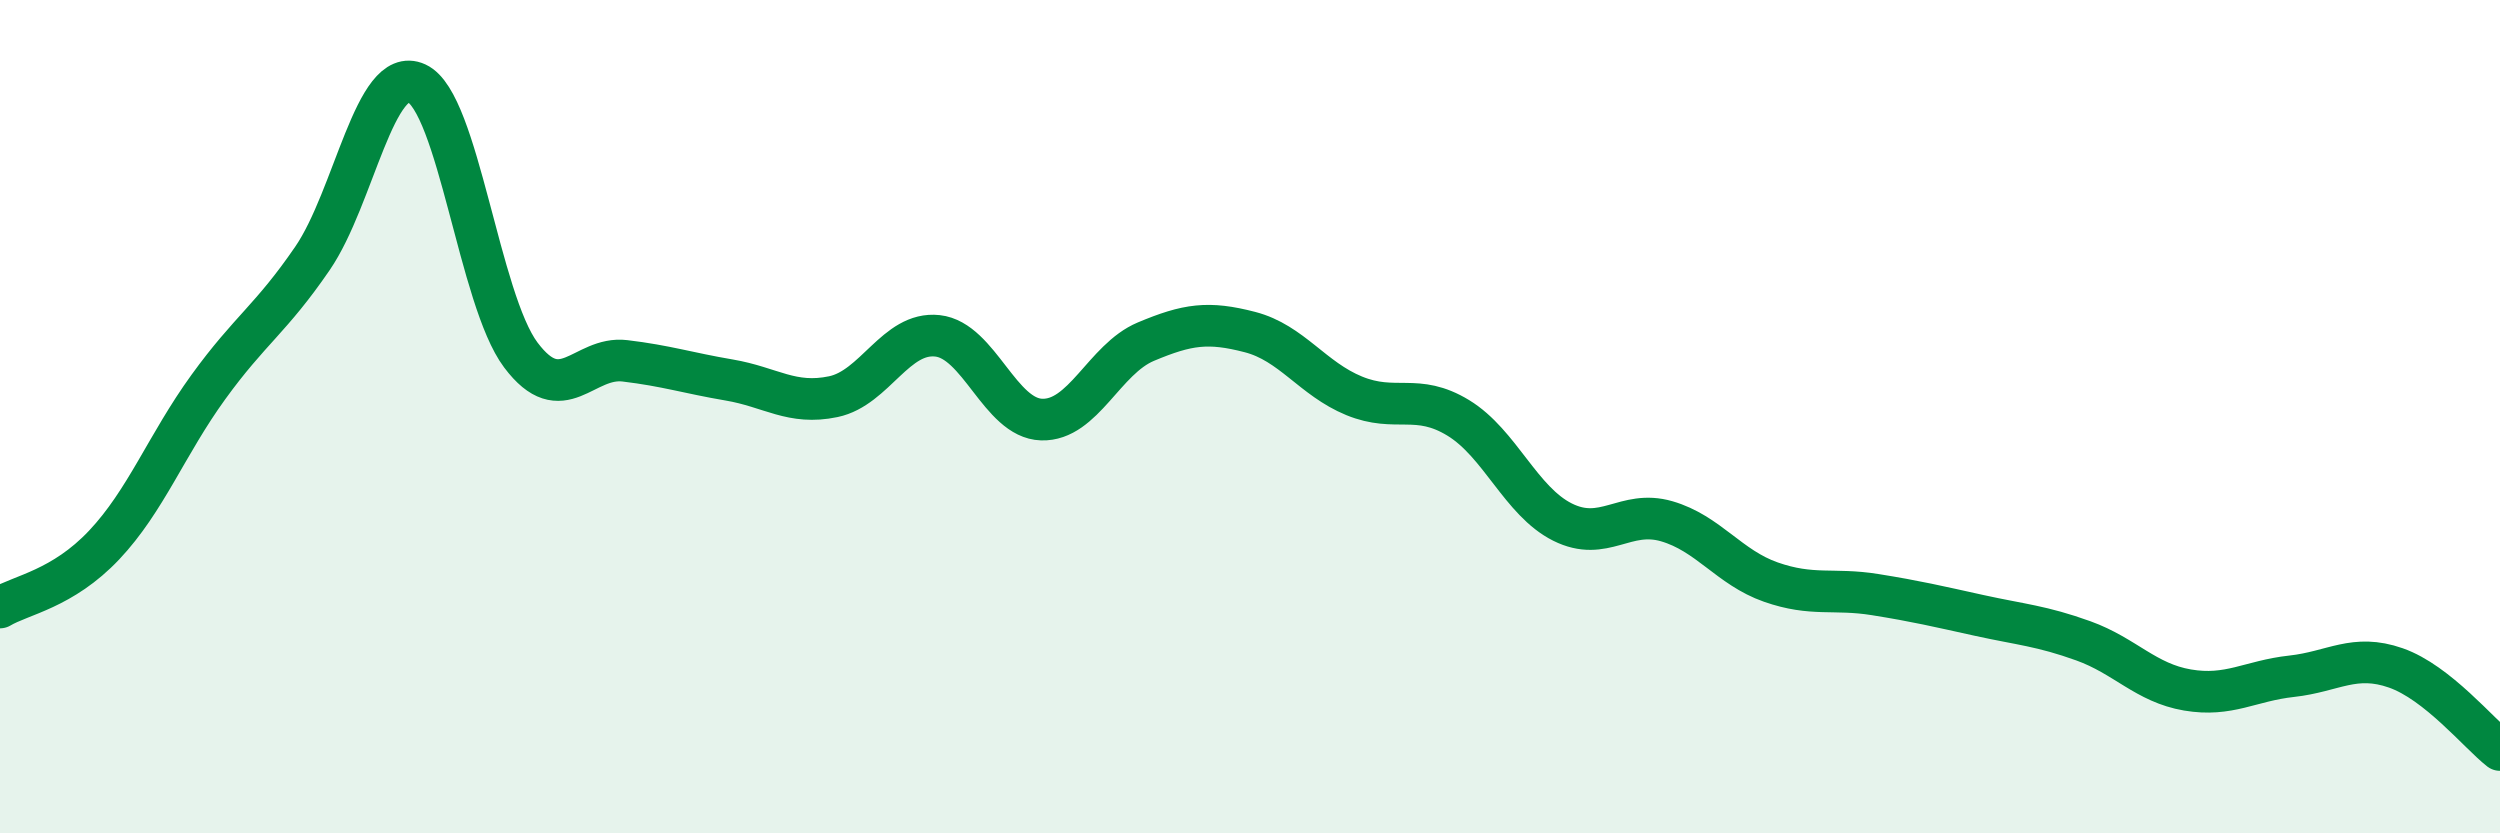
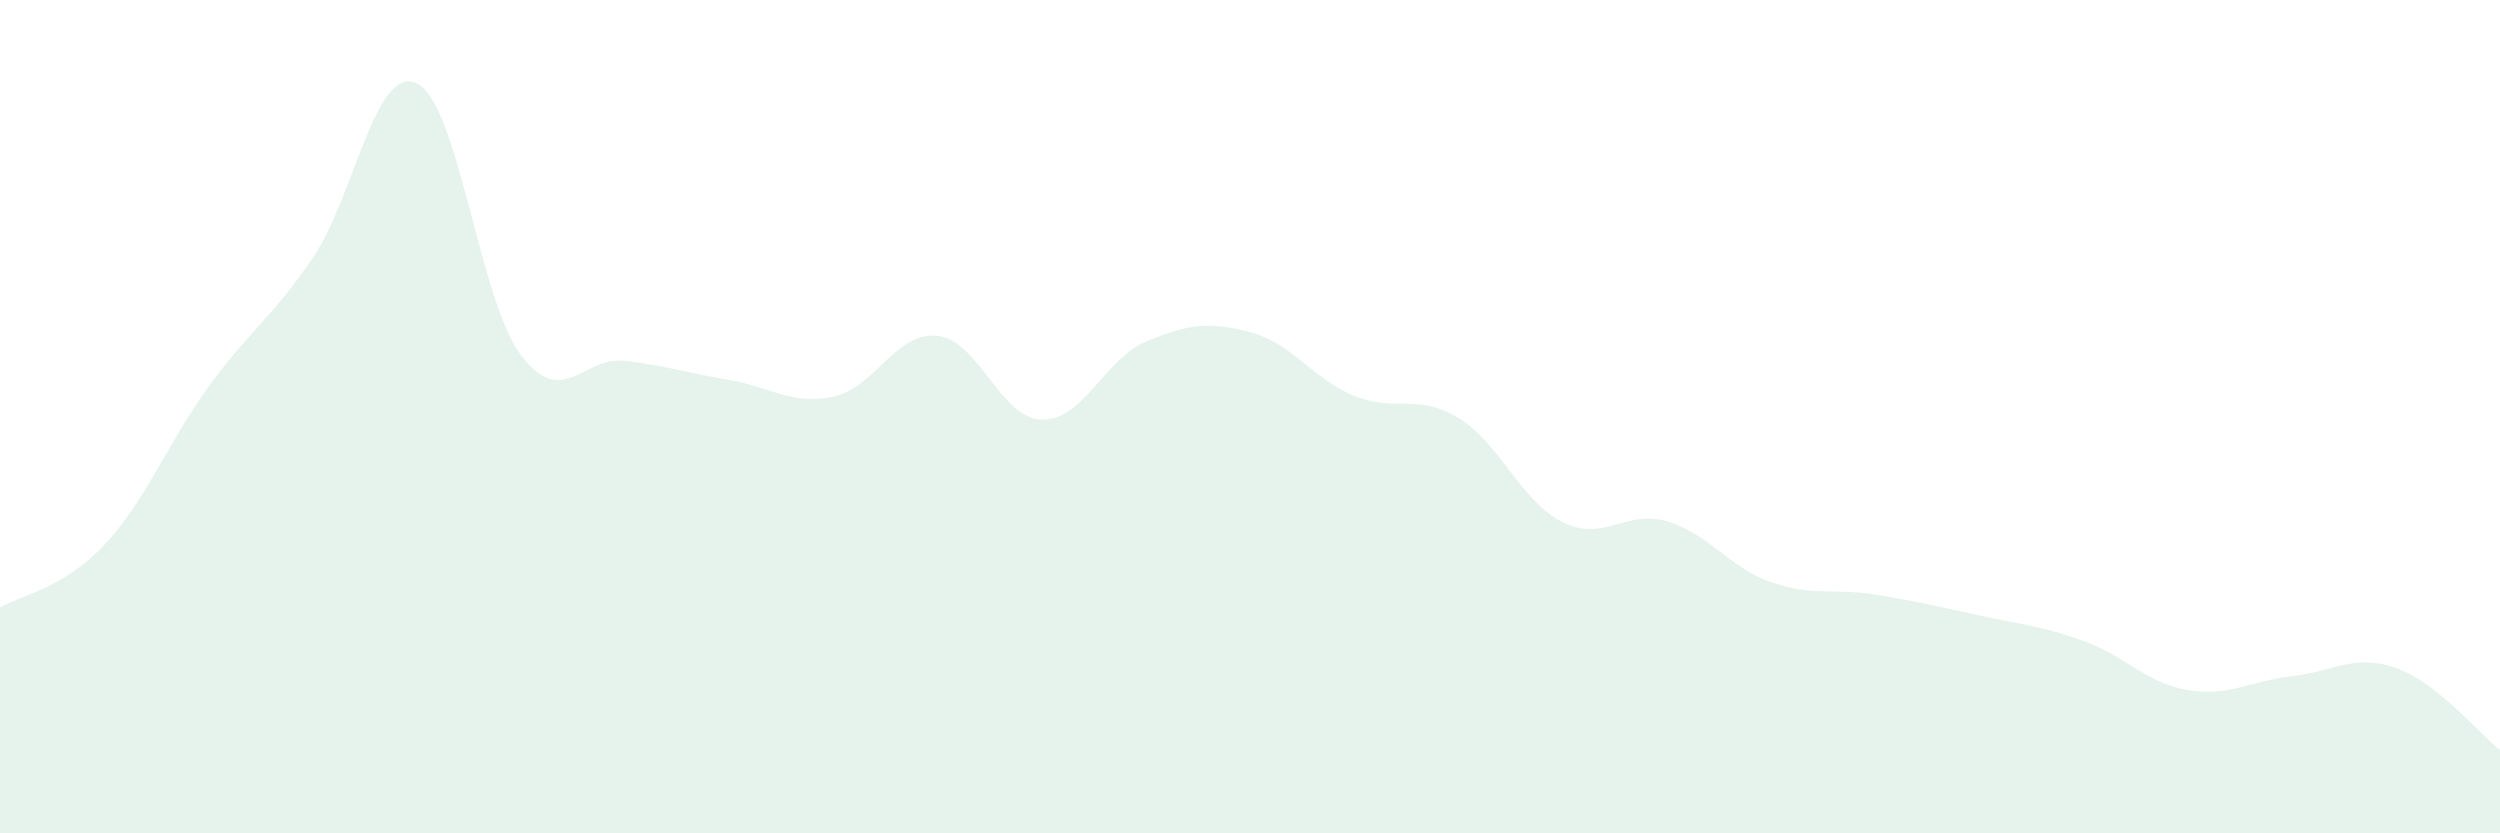
<svg xmlns="http://www.w3.org/2000/svg" width="60" height="20" viewBox="0 0 60 20">
  <path d="M 0,14.58 C 0.5,14.28 1.5,14.14 2.5,13.08 C 3.5,12.02 4,10.67 5,9.29 C 6,7.91 6.5,7.66 7.5,6.2 C 8.5,4.74 9,1.54 10,2 C 11,2.46 11.5,7.19 12.5,8.52 C 13.5,9.85 14,8.54 15,8.66 C 16,8.78 16.5,8.95 17.5,9.12 C 18.5,9.29 19,9.73 20,9.52 C 21,9.31 21.5,7.95 22.5,8.06 C 23.5,8.17 24,10.04 25,10.07 C 26,10.1 26.5,8.62 27.5,8.2 C 28.5,7.78 29,7.71 30,7.97 C 31,8.23 31.5,9.09 32.5,9.5 C 33.5,9.91 34,9.42 35,10.03 C 36,10.64 36.5,12.03 37.5,12.53 C 38.5,13.03 39,12.22 40,12.51 C 41,12.8 41.5,13.62 42.5,13.97 C 43.5,14.32 44,14.11 45,14.27 C 46,14.43 46.5,14.55 47.5,14.77 C 48.5,14.99 49,15.02 50,15.38 C 51,15.74 51.5,16.39 52.5,16.56 C 53.5,16.73 54,16.34 55,16.23 C 56,16.12 56.5,15.68 57.5,16.03 C 58.5,16.38 59.5,17.61 60,18L60 20L0 20Z" fill="#008740" opacity="0.1" stroke-linecap="round" stroke-linejoin="round" />
-   <path d="M 0,14.58 C 0.5,14.28 1.5,14.14 2.5,13.08 C 3.5,12.02 4,10.67 5,9.29 C 6,7.91 6.5,7.66 7.5,6.2 C 8.5,4.74 9,1.54 10,2 C 11,2.46 11.5,7.19 12.5,8.52 C 13.5,9.85 14,8.54 15,8.66 C 16,8.78 16.5,8.95 17.5,9.12 C 18.5,9.29 19,9.73 20,9.52 C 21,9.31 21.5,7.95 22.5,8.06 C 23.5,8.17 24,10.04 25,10.07 C 26,10.1 26.5,8.62 27.5,8.2 C 28.5,7.78 29,7.71 30,7.97 C 31,8.23 31.5,9.09 32.5,9.5 C 33.5,9.91 34,9.42 35,10.03 C 36,10.64 36.5,12.03 37.5,12.53 C 38.5,13.03 39,12.22 40,12.51 C 41,12.8 41.5,13.62 42.5,13.97 C 43.5,14.32 44,14.11 45,14.27 C 46,14.43 46.5,14.55 47.5,14.77 C 48.5,14.99 49,15.02 50,15.38 C 51,15.74 51.5,16.39 52.5,16.56 C 53.5,16.73 54,16.34 55,16.23 C 56,16.12 56.5,15.68 57.5,16.03 C 58.5,16.38 59.5,17.61 60,18" stroke="#008740" stroke-width="1" fill="none" stroke-linecap="round" stroke-linejoin="round" />
</svg>